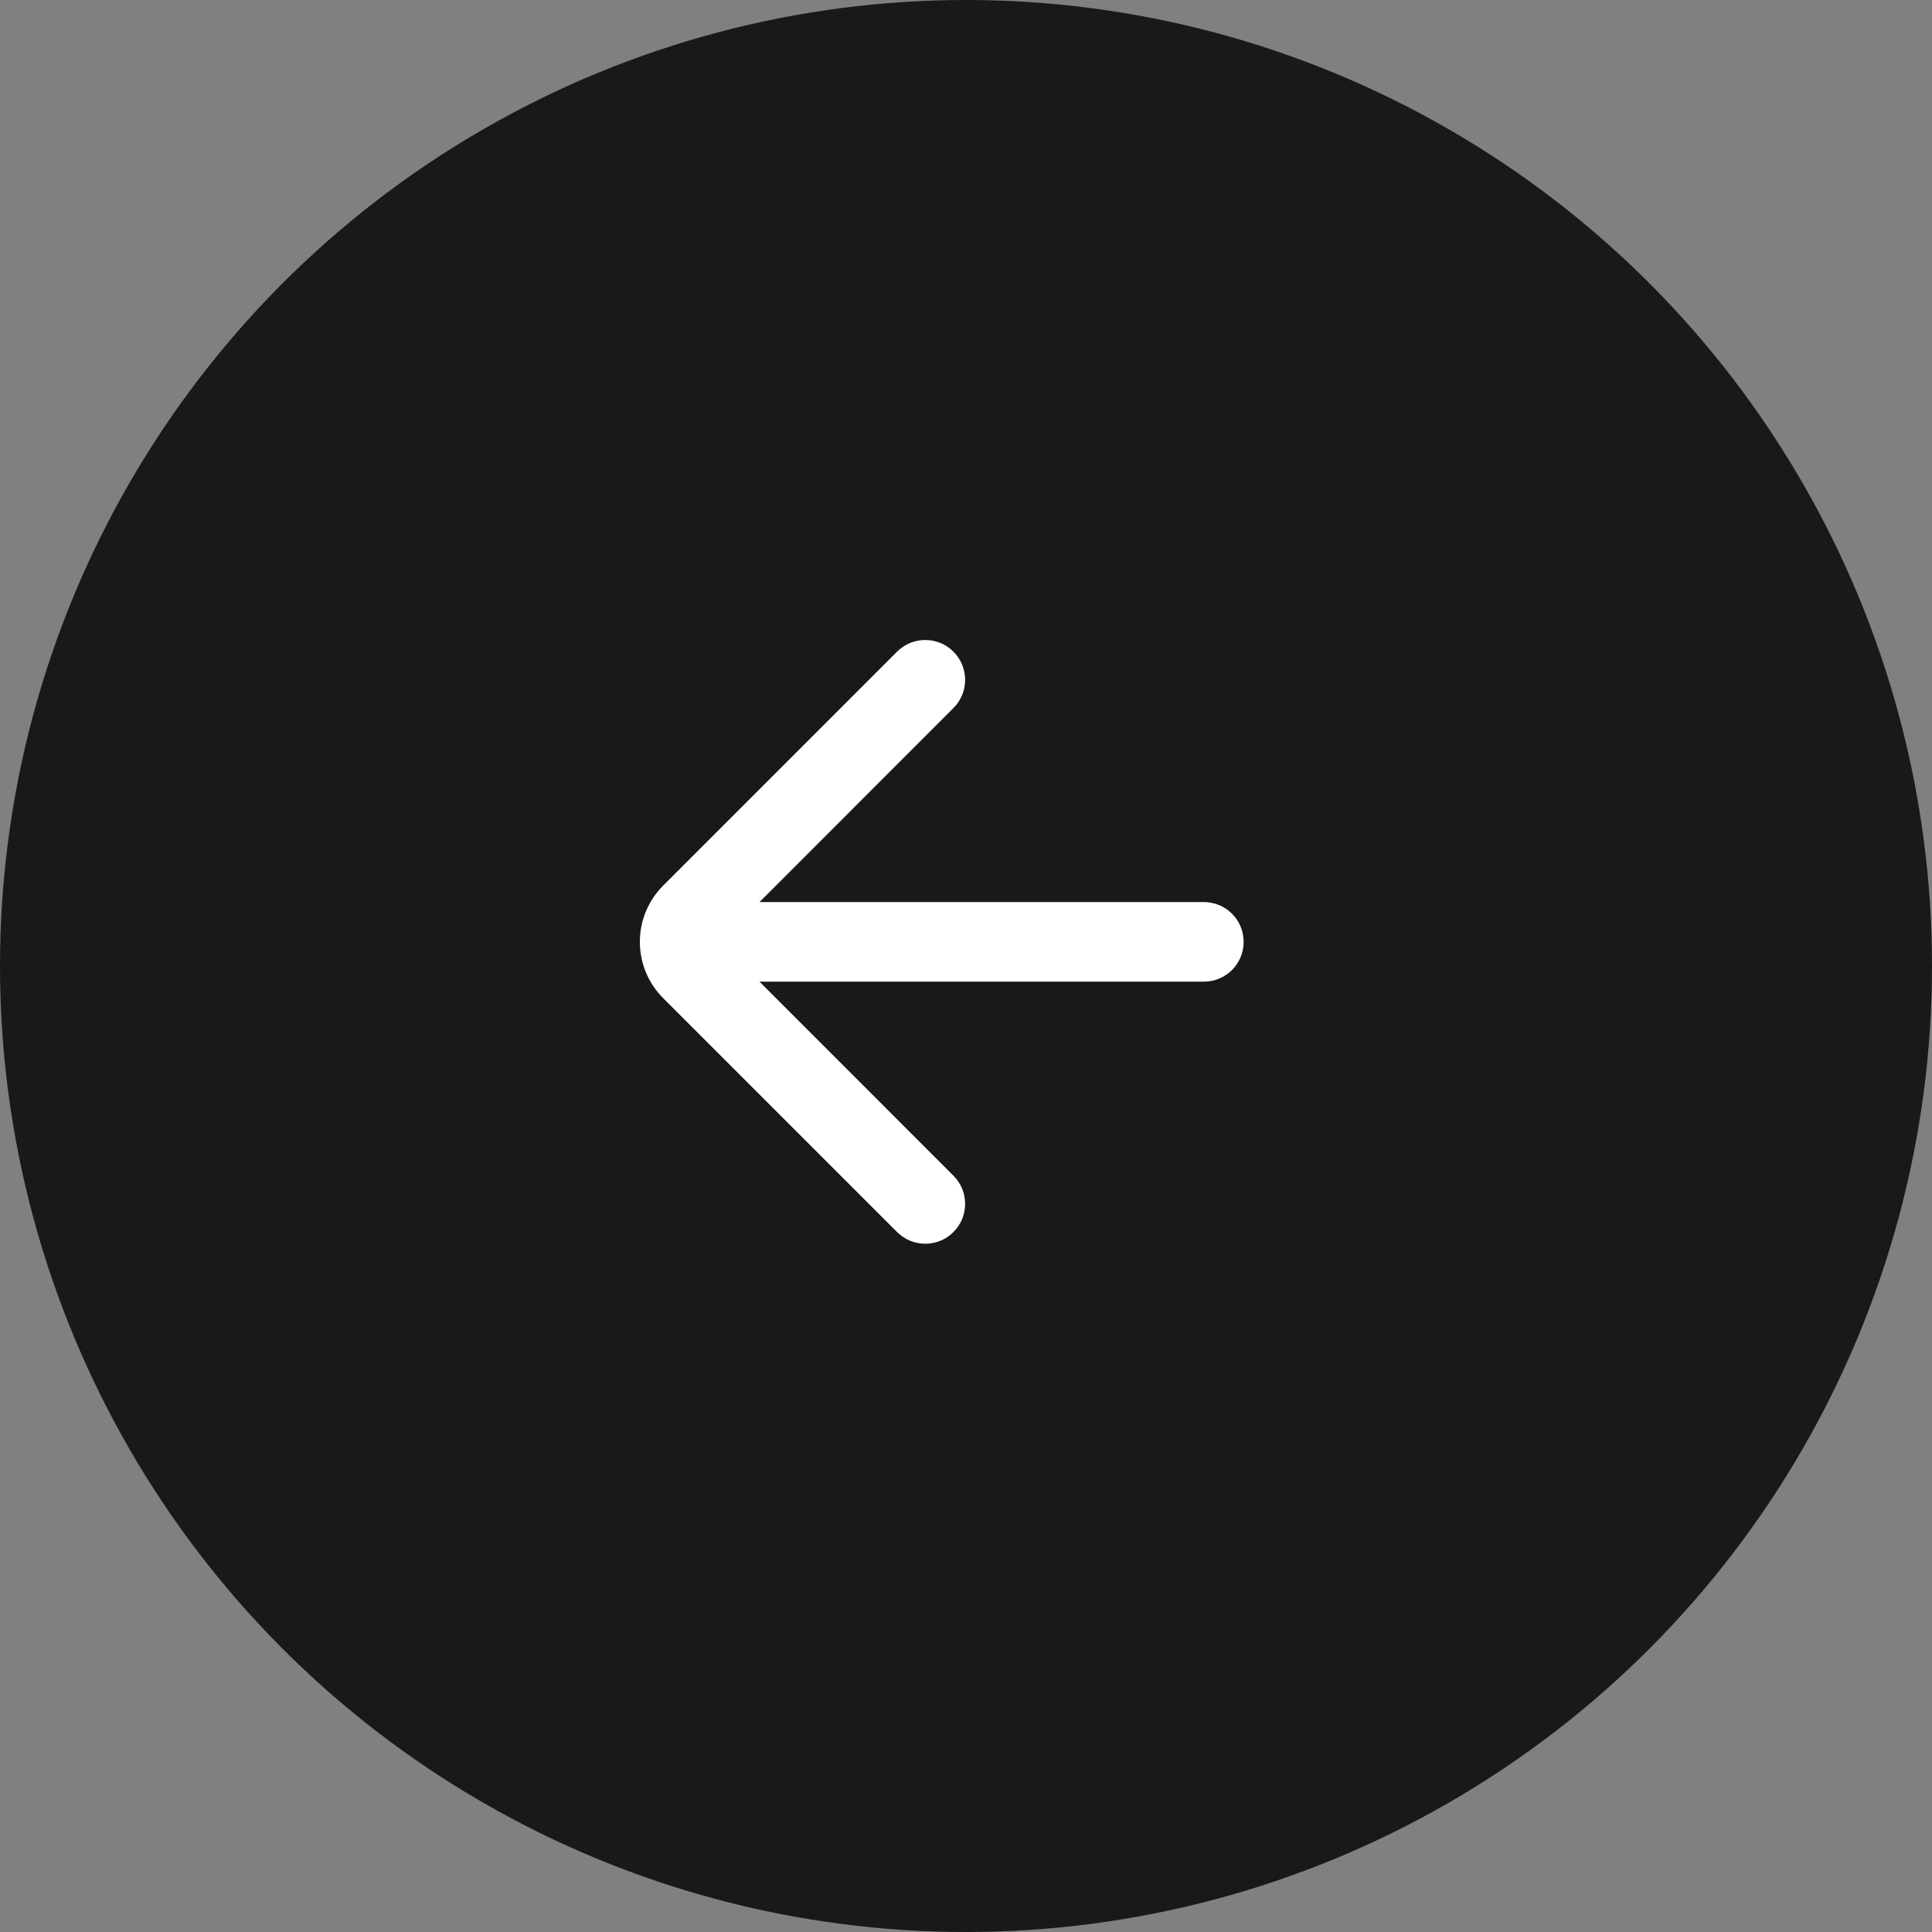
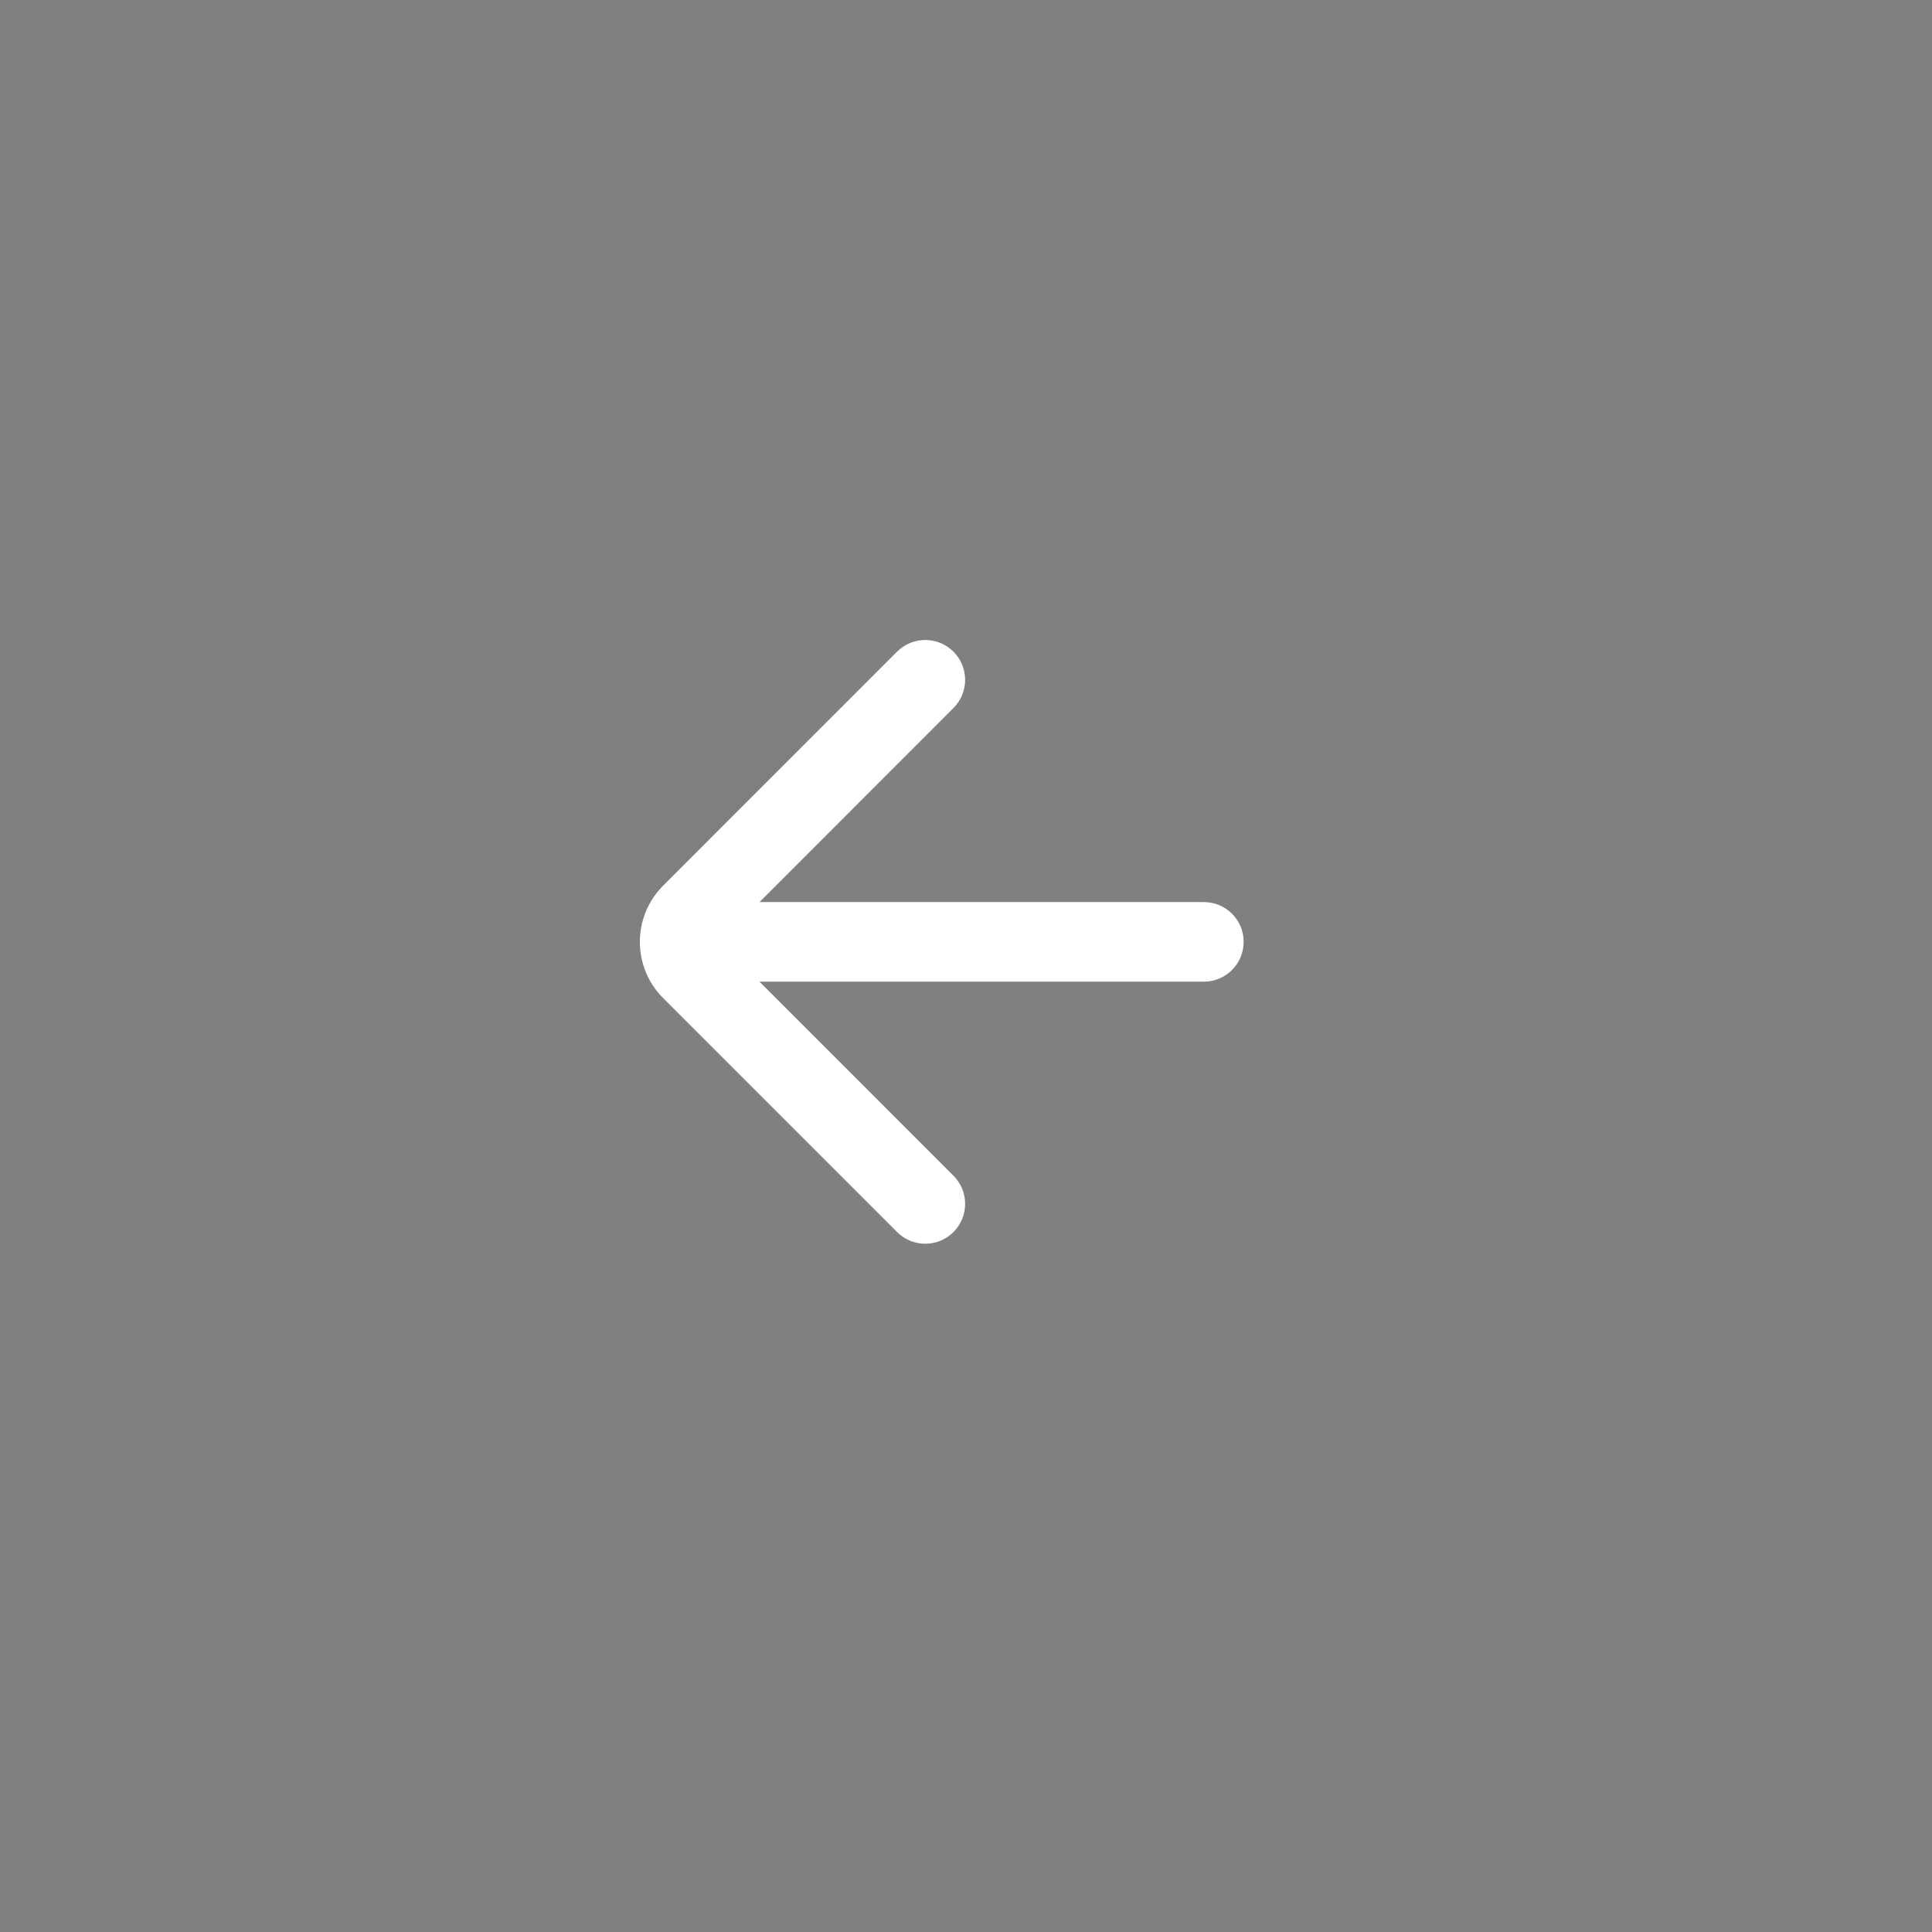
<svg xmlns="http://www.w3.org/2000/svg" width="48" height="48" viewBox="0 0 48 48" fill="none">
  <rect x="0" y="0" width="48" height="48" fill="#808080" stroke="none" />
-   <circle cx="24" cy="24" r="24" transform="rotate(-180 24 24)" fill="#18191B" />
  <path d="M22.288 16.19C22.675 15.804 23.302 15.804 23.688 16.19C24.075 16.577 24.075 17.204 23.689 17.59L18.869 22.412L29.91 22.412C30.456 22.412 30.898 22.854 30.898 23.4C30.898 23.947 30.456 24.389 29.91 24.389L18.869 24.389L23.689 29.21C24.075 29.597 24.075 30.224 23.688 30.61C23.302 30.997 22.675 30.997 22.288 30.61L16.477 24.799C15.704 24.026 15.704 22.774 16.477 22.002L22.288 16.19Z" fill="white" />
</svg>